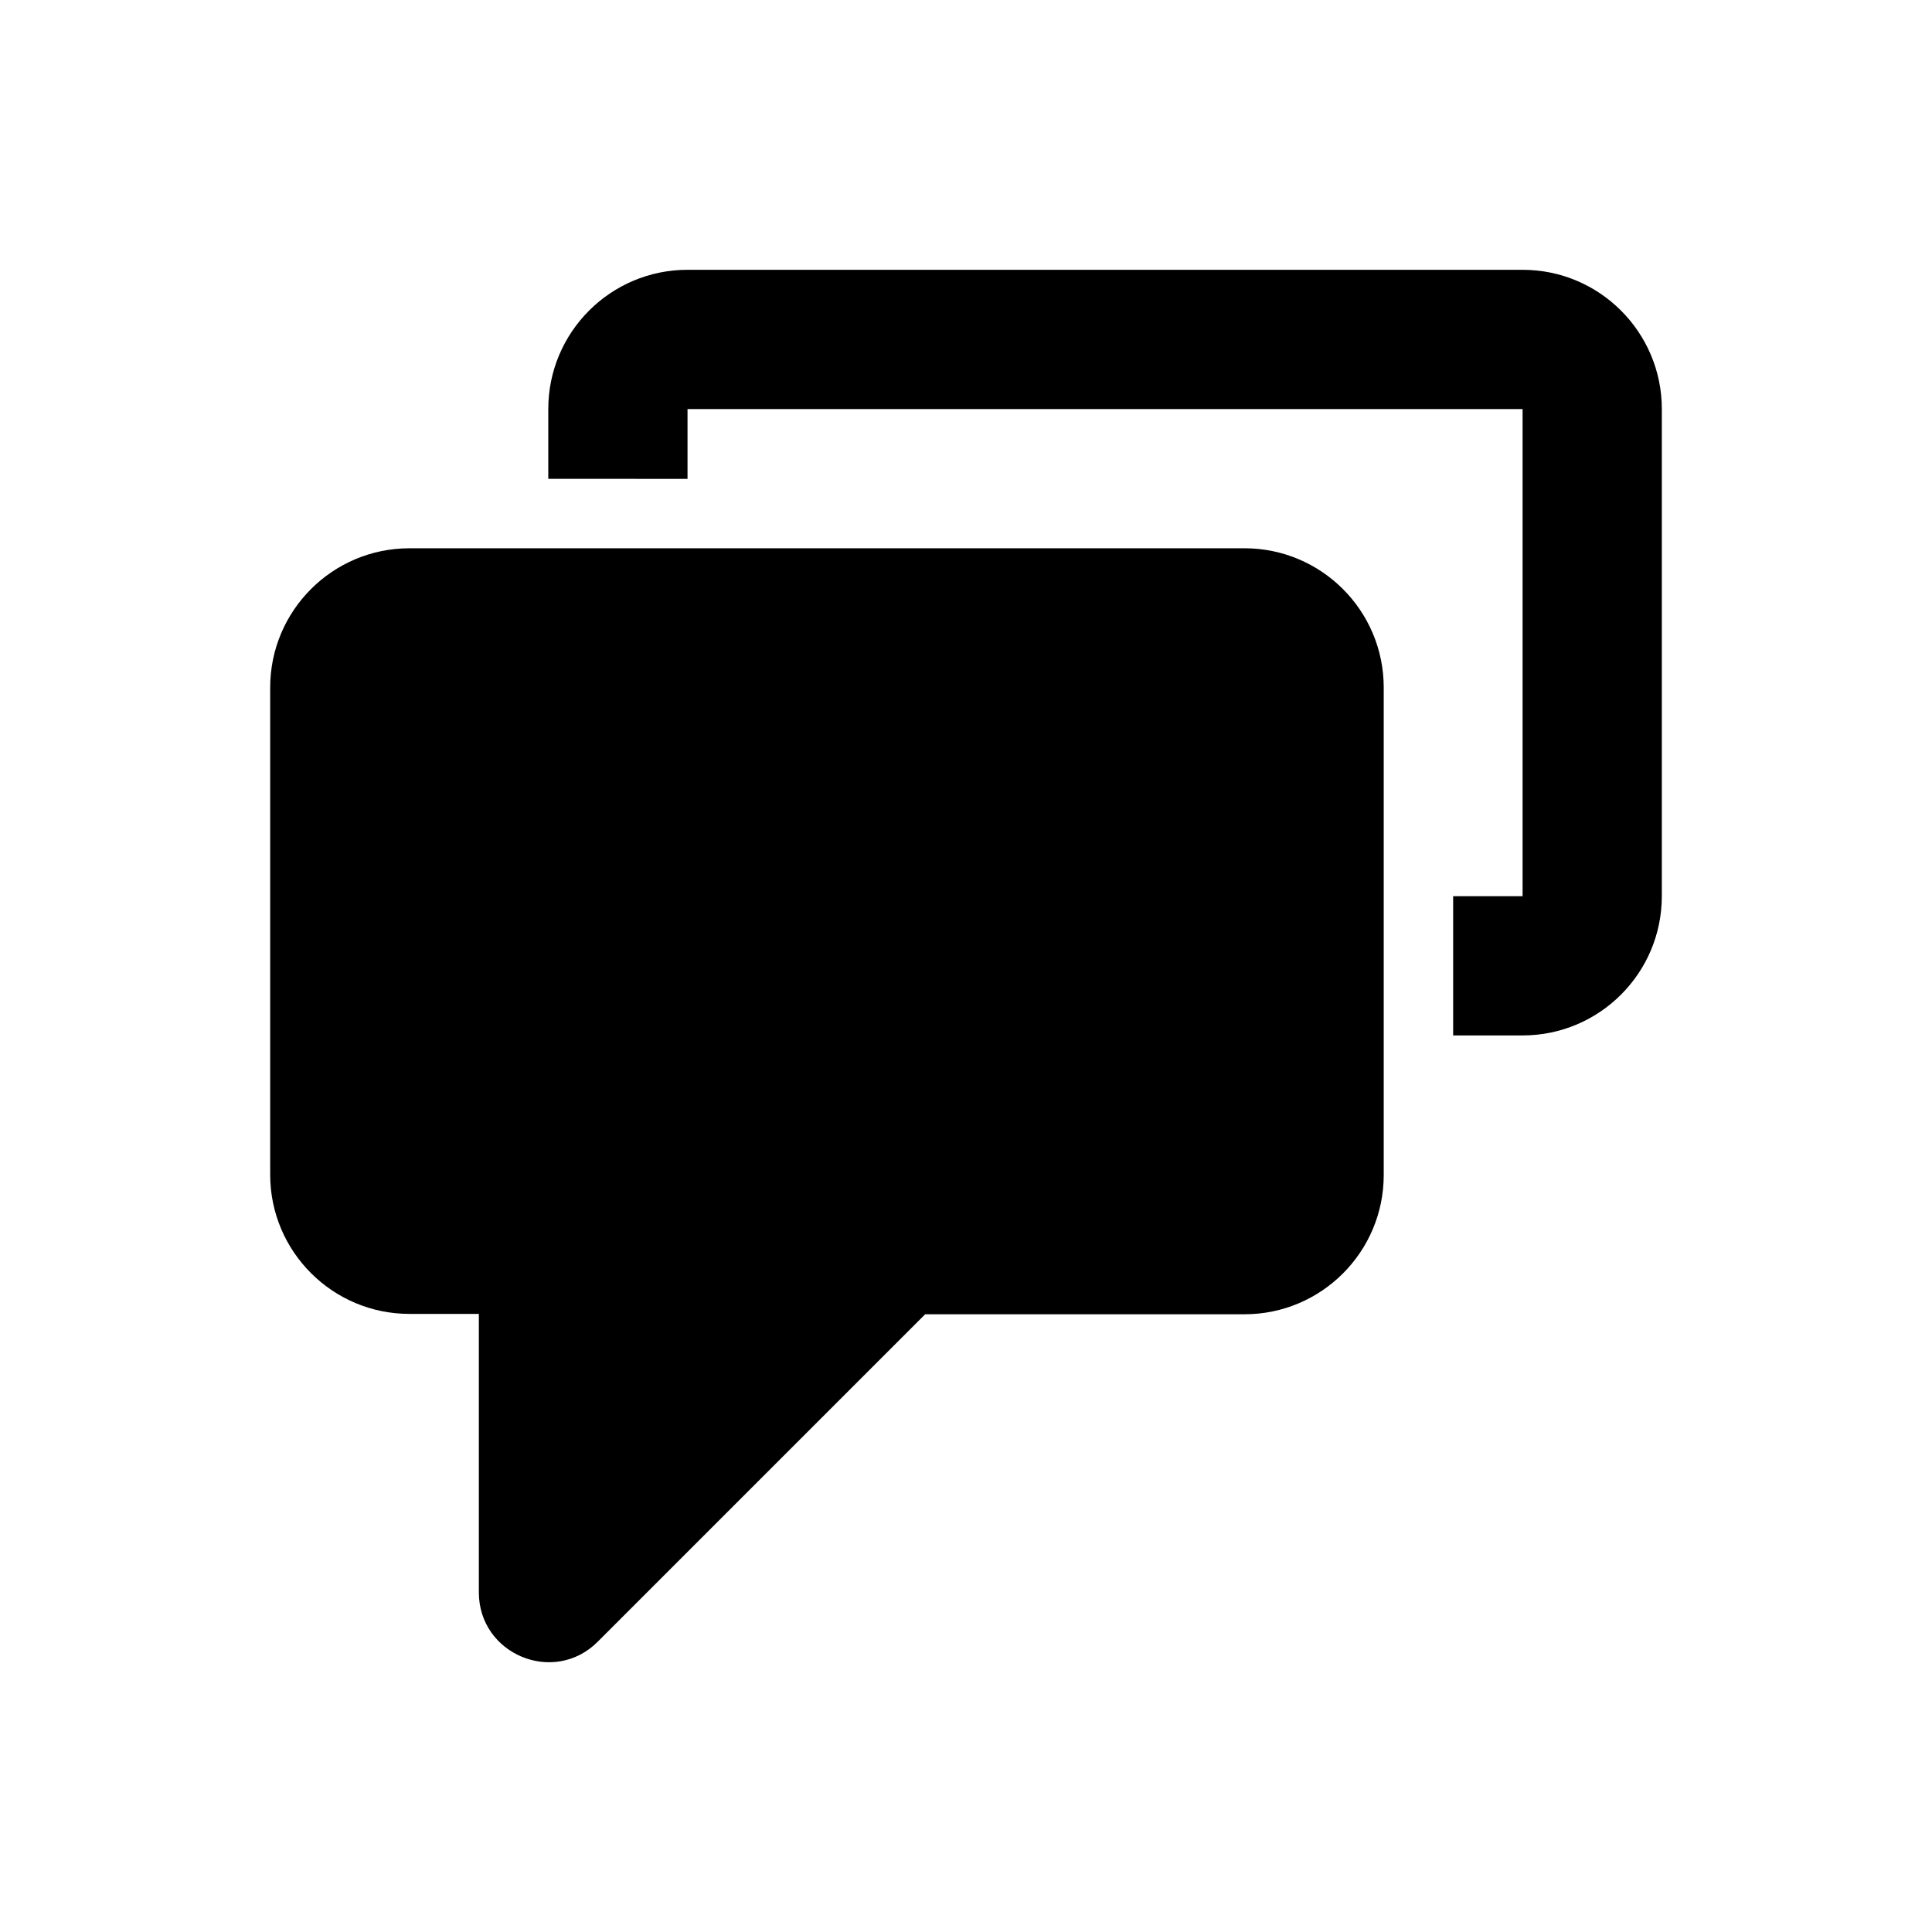
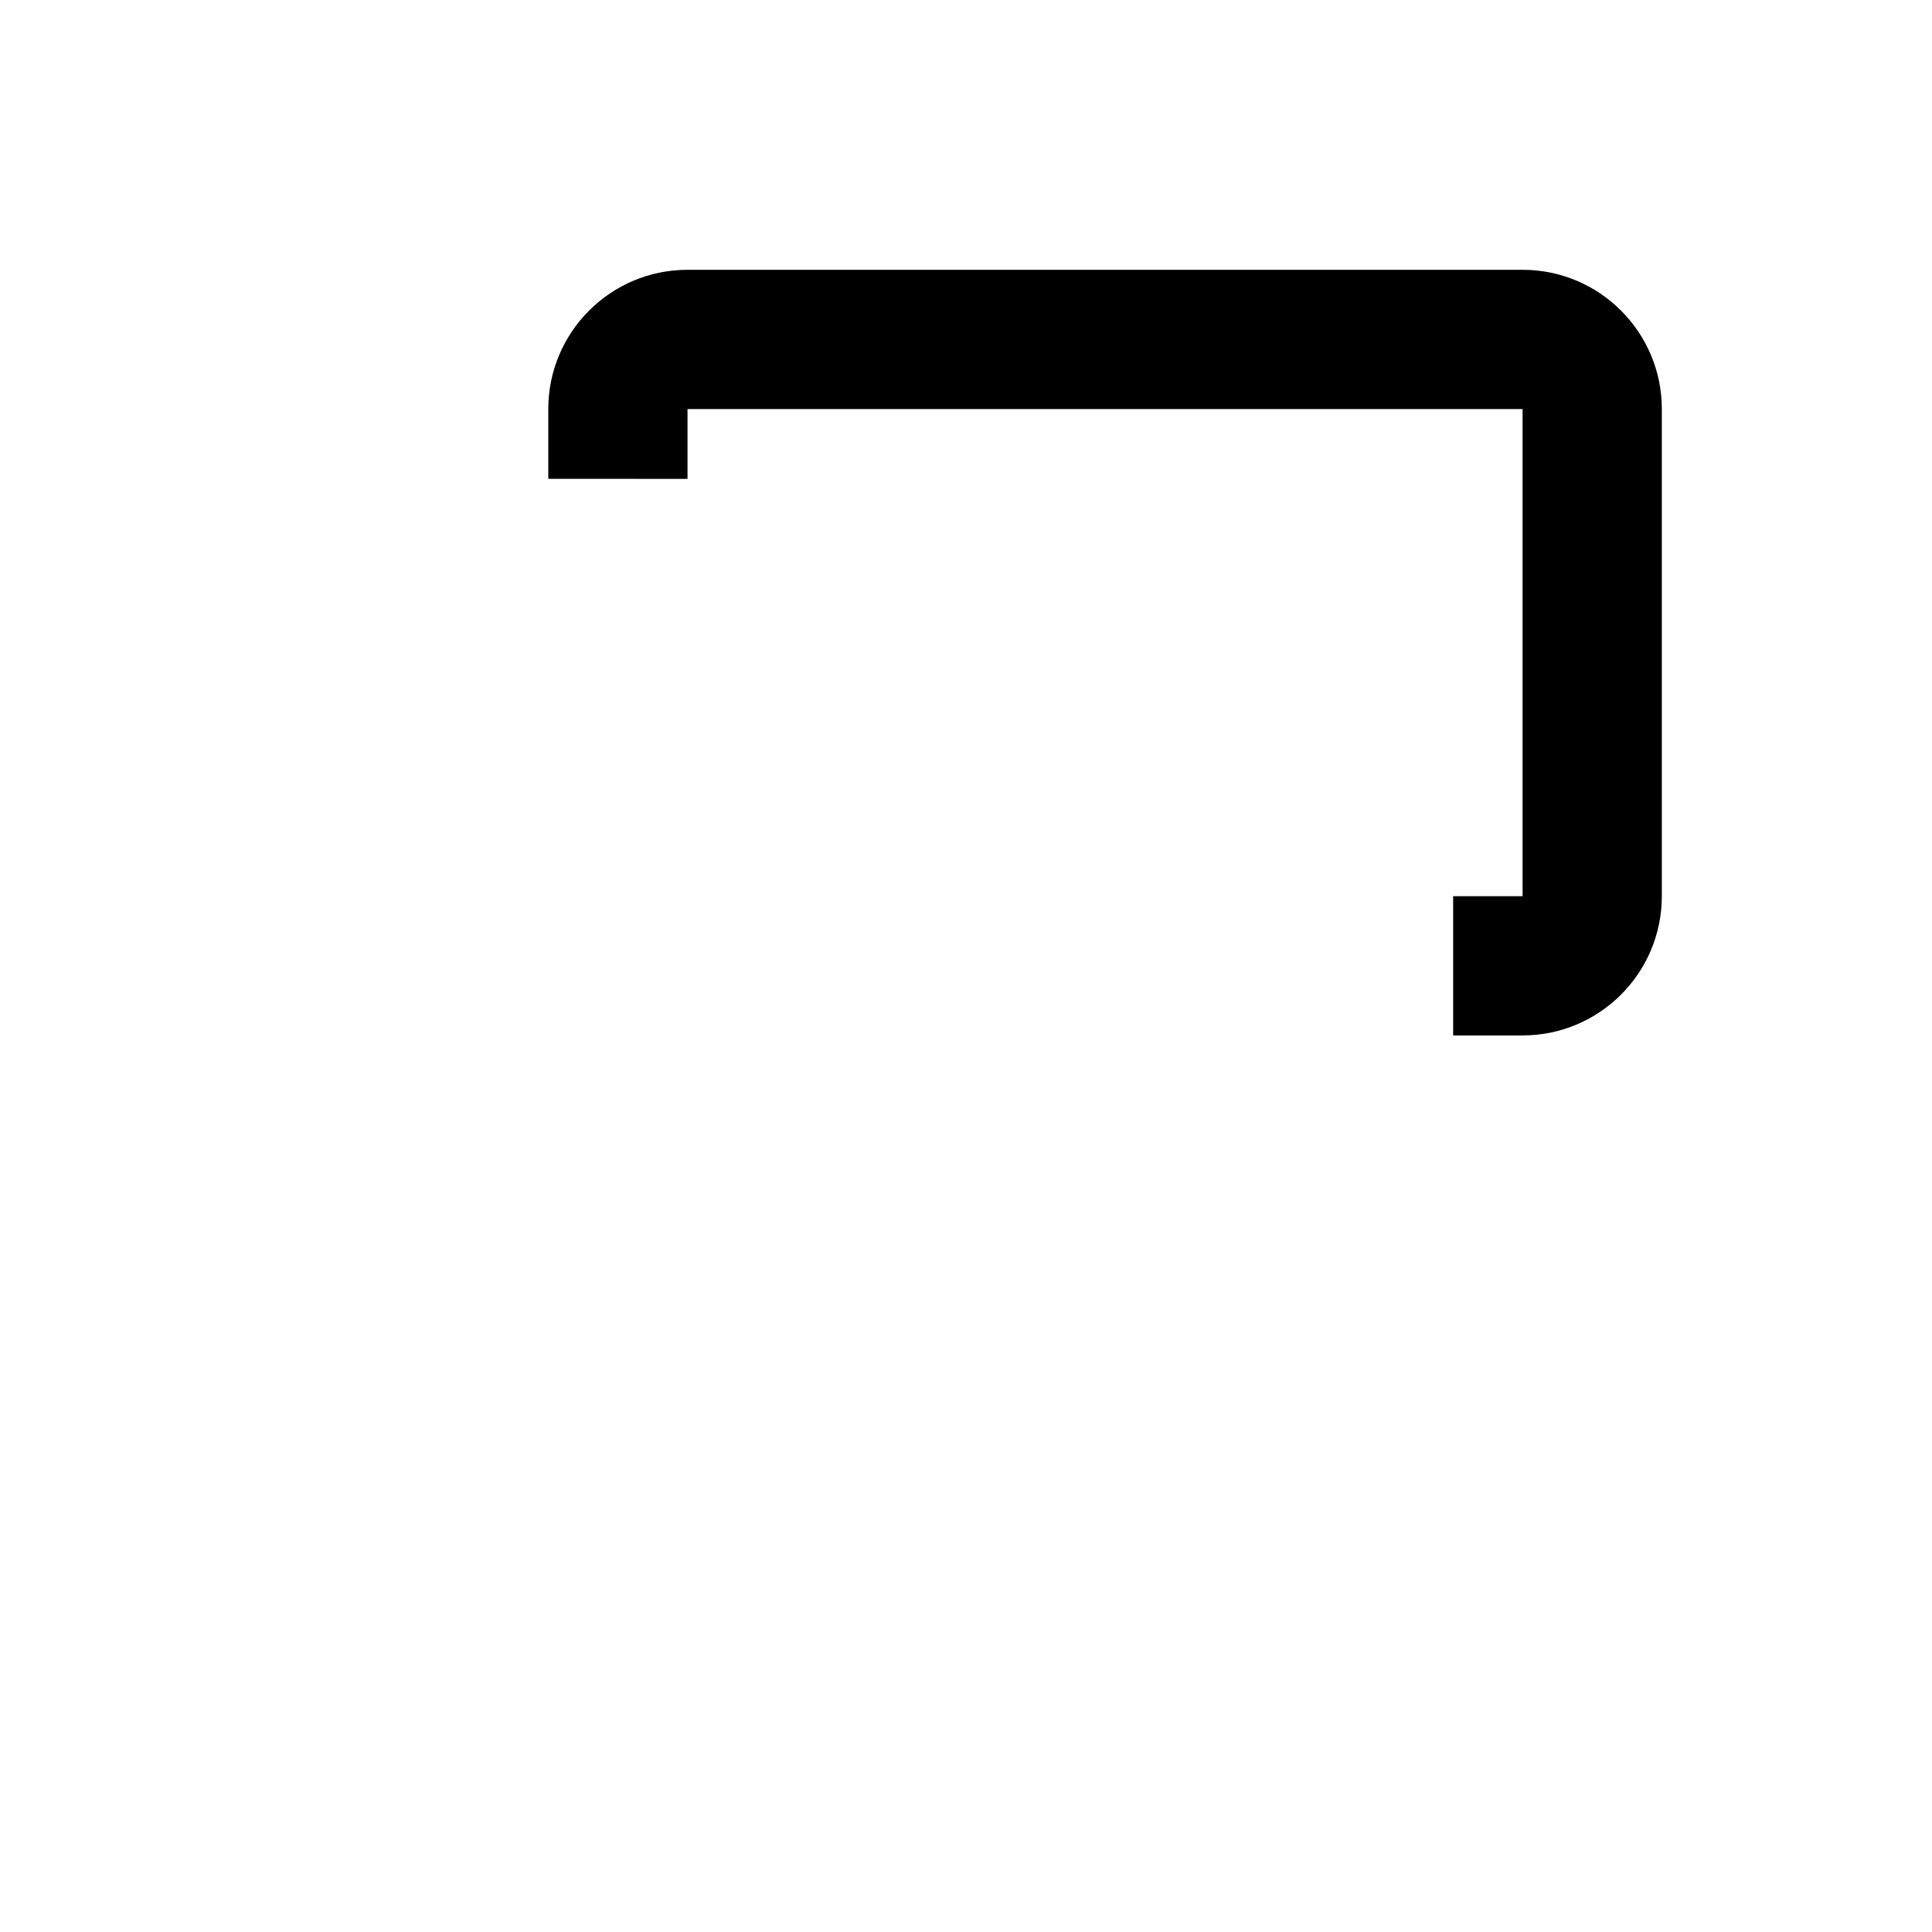
<svg xmlns="http://www.w3.org/2000/svg" fill="#000000" width="800px" height="800px" version="1.1" viewBox="144 144 512 512">
  <g>
    <path d="m547.5 215.5h-221.3c-20.367 0-36.898 16.531-36.898 36.898v18.5l36.898 0.004v-18.5h221.3v129.1h-18.402v36.898h18.402c20.367 0 36.898-16.531 36.898-36.898l0.004-129.1c0-20.371-16.531-36.902-36.902-36.902z" />
-     <path d="m473.8 289.3h-221.3c-20.367 0-36.898 16.531-36.898 36.898v129.1c0 20.367 16.531 36.898 36.898 36.898h18.402v73.801c0 16.434 19.875 24.699 31.488 13.086l86.789-86.789h84.625c20.367 0 36.898-16.531 36.898-36.898v-129.2c0-20.371-16.531-36.902-36.902-36.902z" />
  </g>
</svg>